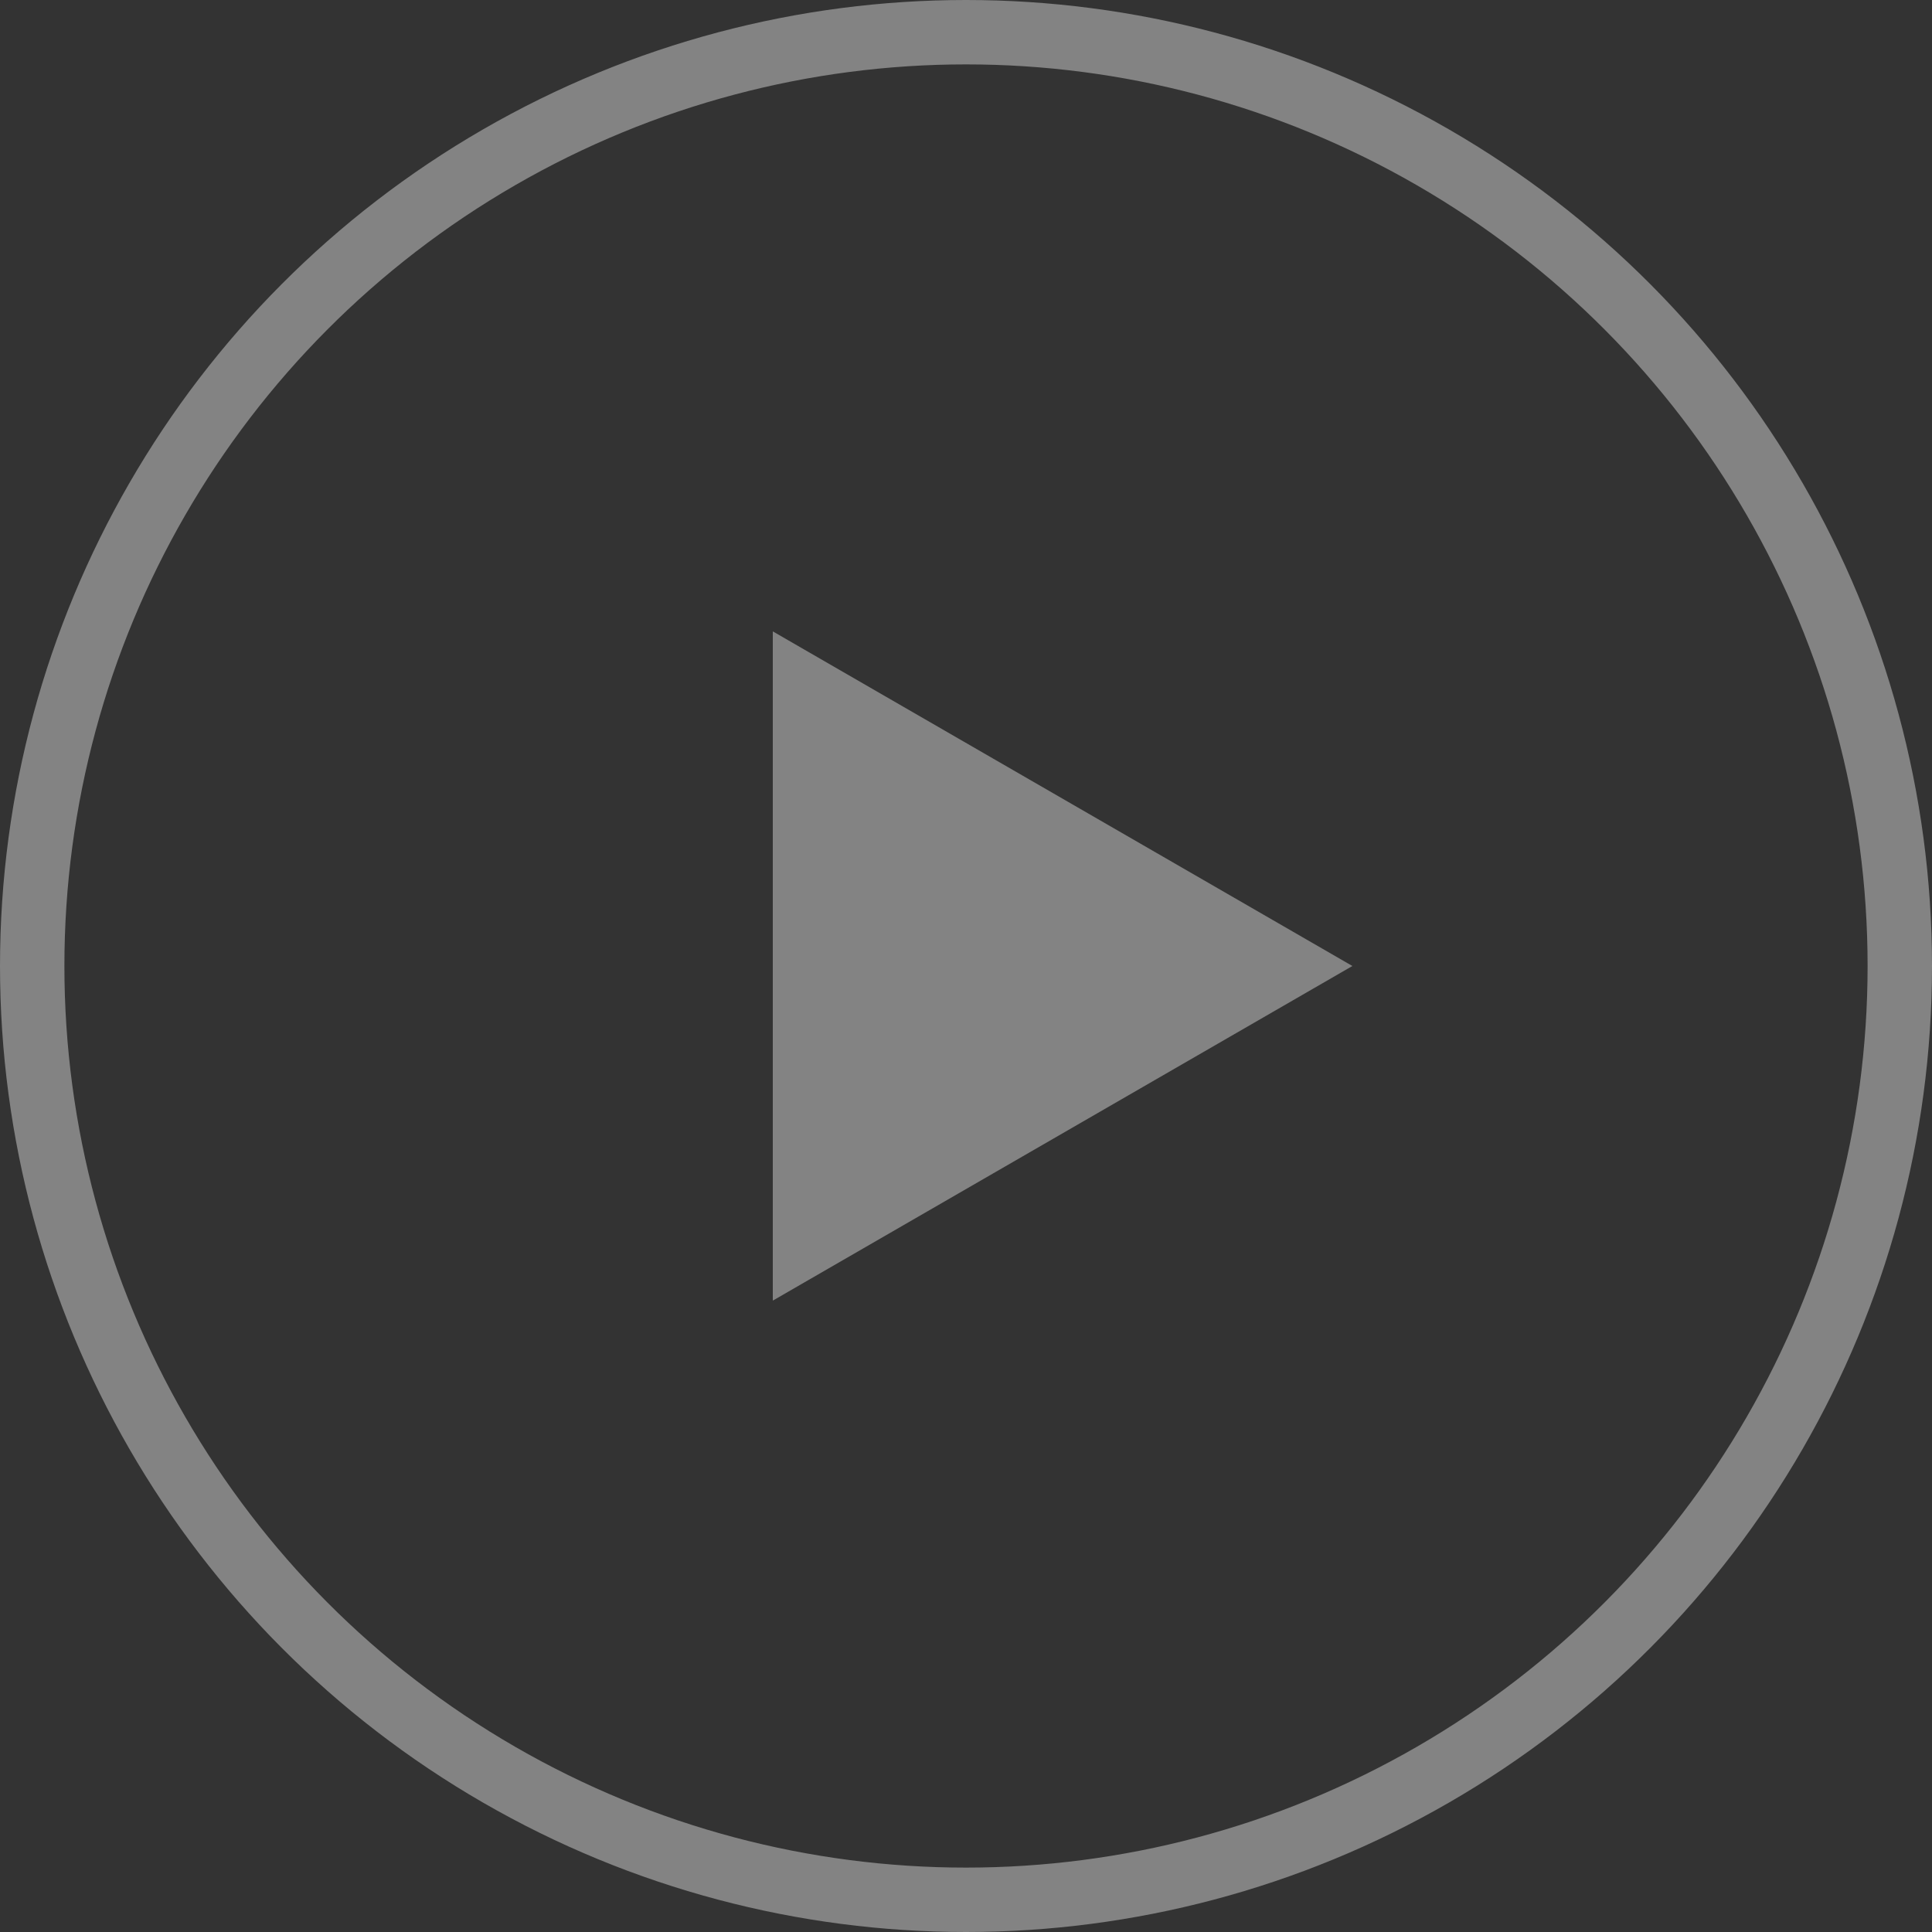
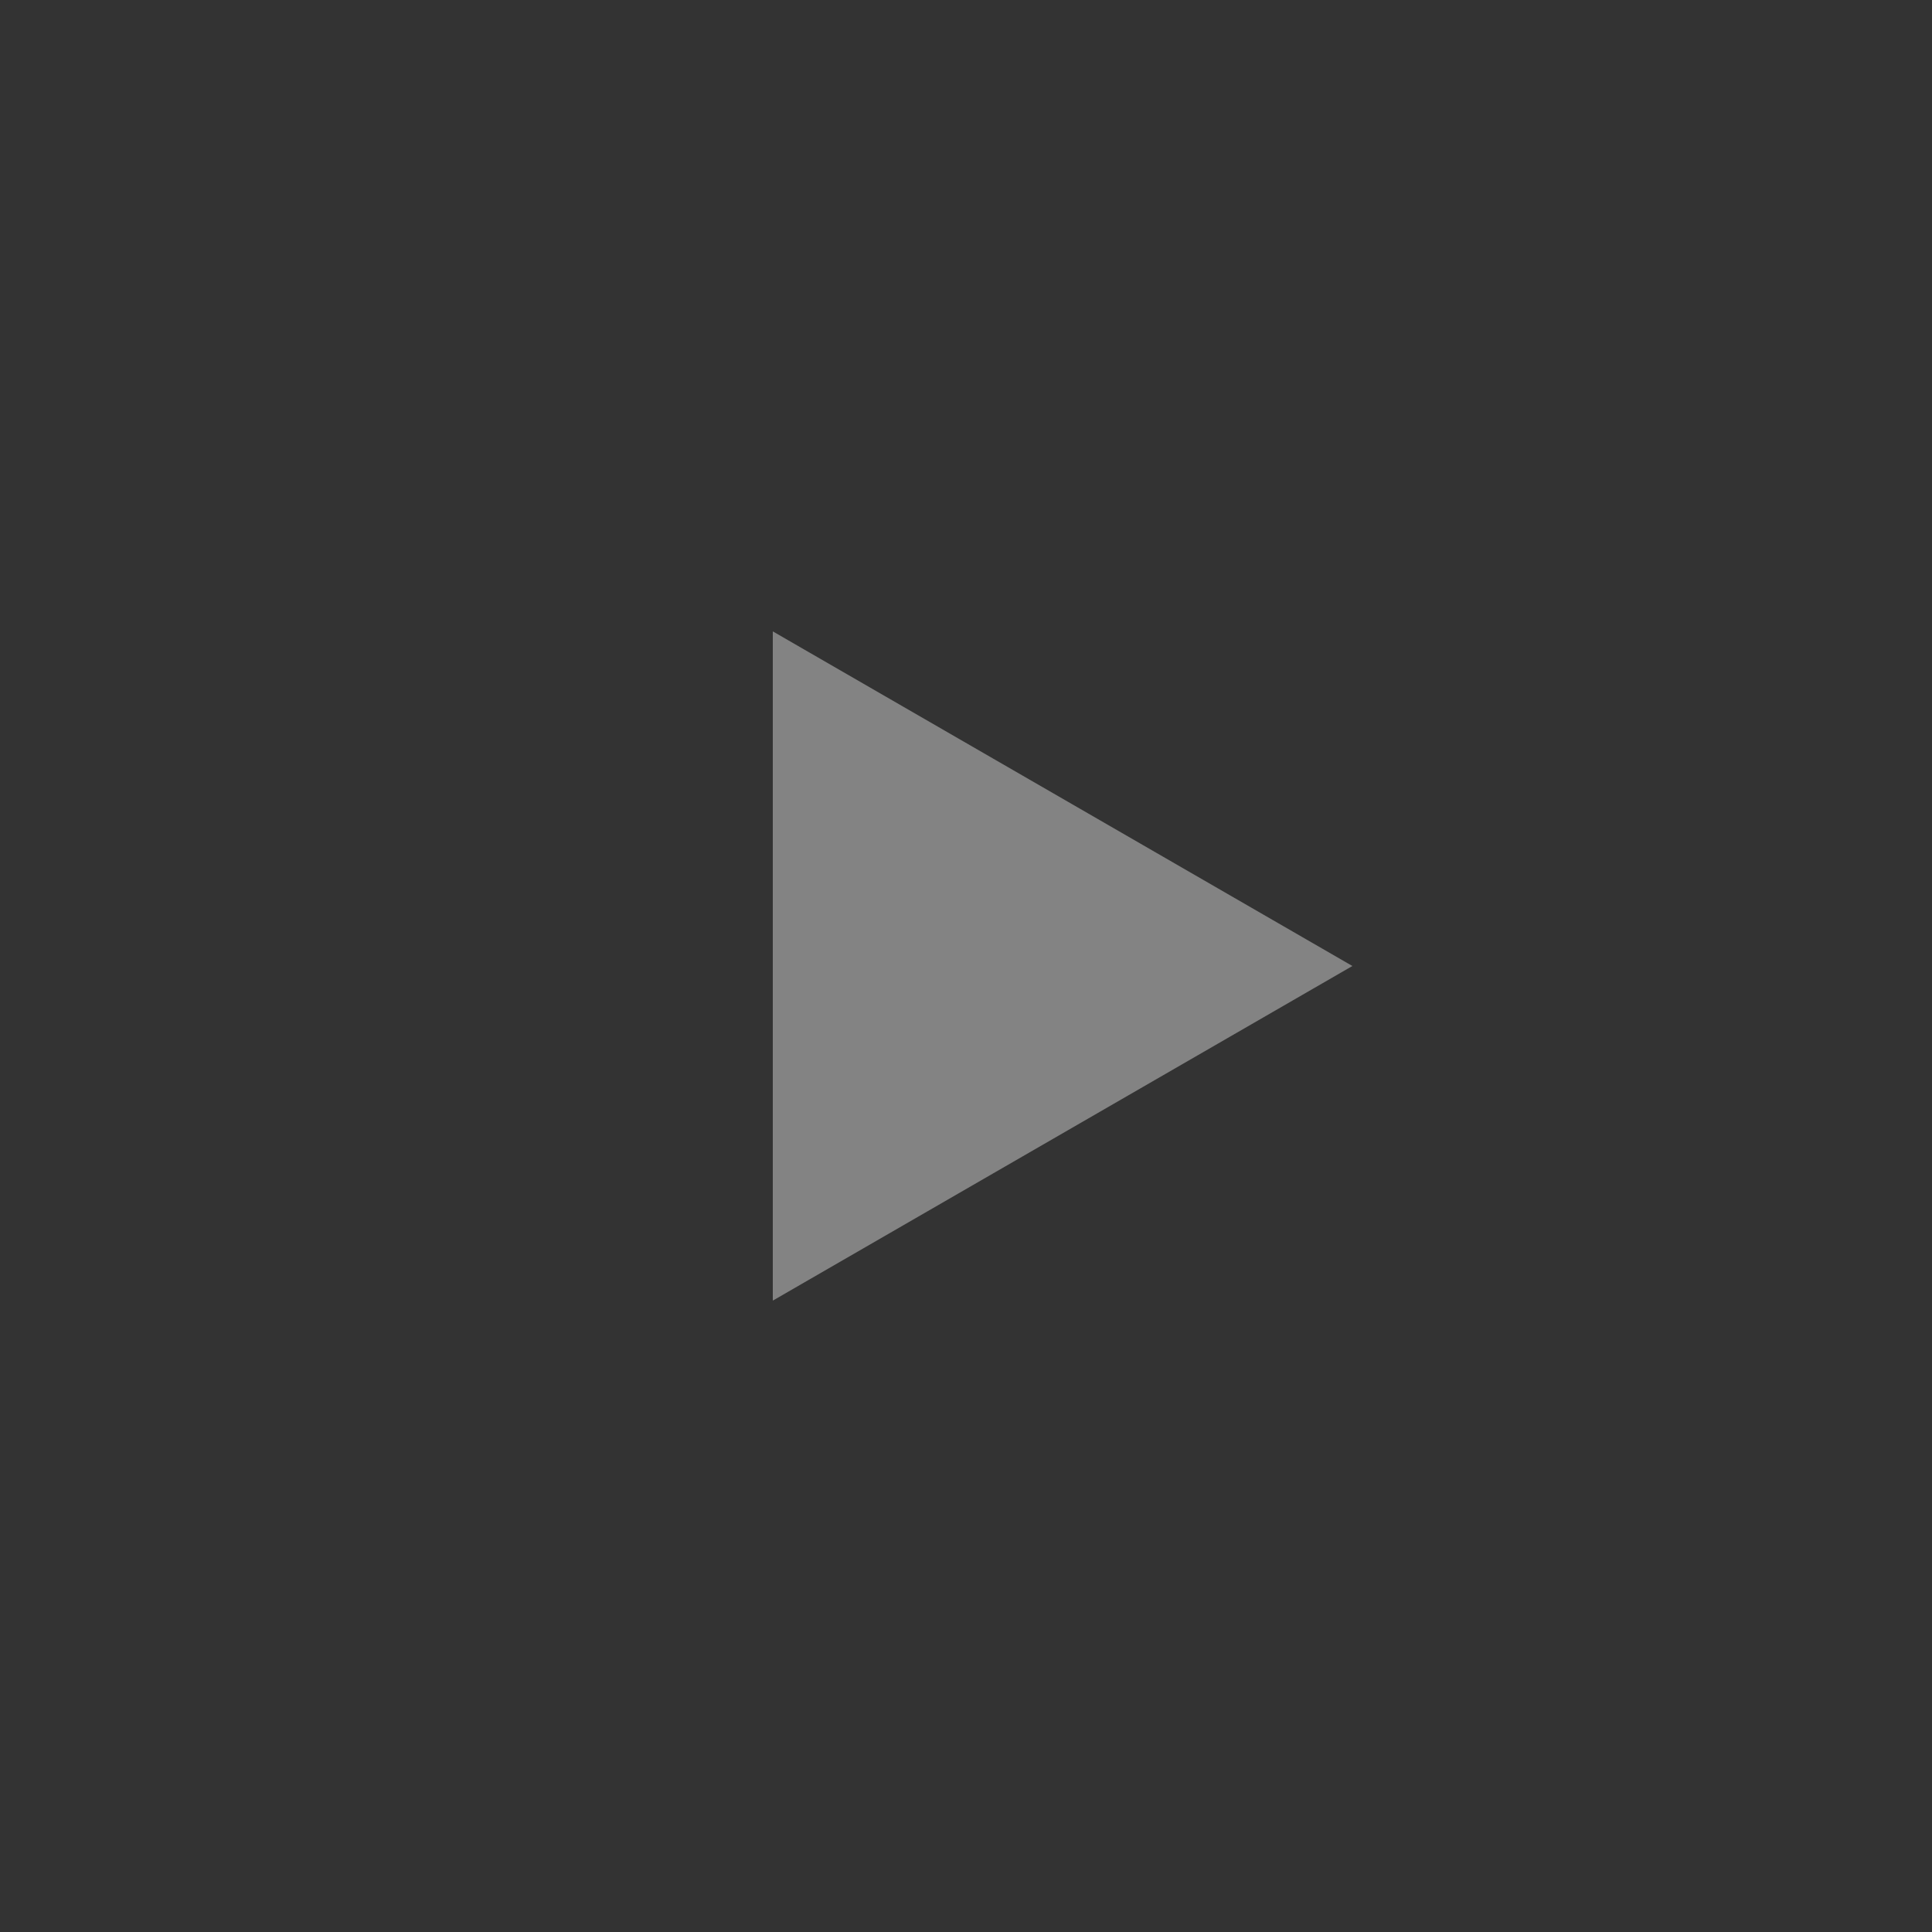
<svg xmlns="http://www.w3.org/2000/svg" width="60" height="60" viewBox="0 0 60 60" fill="none">
  <rect x="0" y="0" width="60" height="60" fill="#333333" stroke="none" />
-   <circle cx="30" cy="30" r="29" stroke="#FBFBFB" stroke-opacity="0.4" stroke-width="2" />
-   <path d="M42 30L24 40.392L24 19.608L42 30Z" fill="#FBFBFB" fill-opacity="0.4" />
+   <path d="M42 30L24 40.392L24 19.608L42 30" fill="#FBFBFB" fill-opacity="0.4" />
</svg>